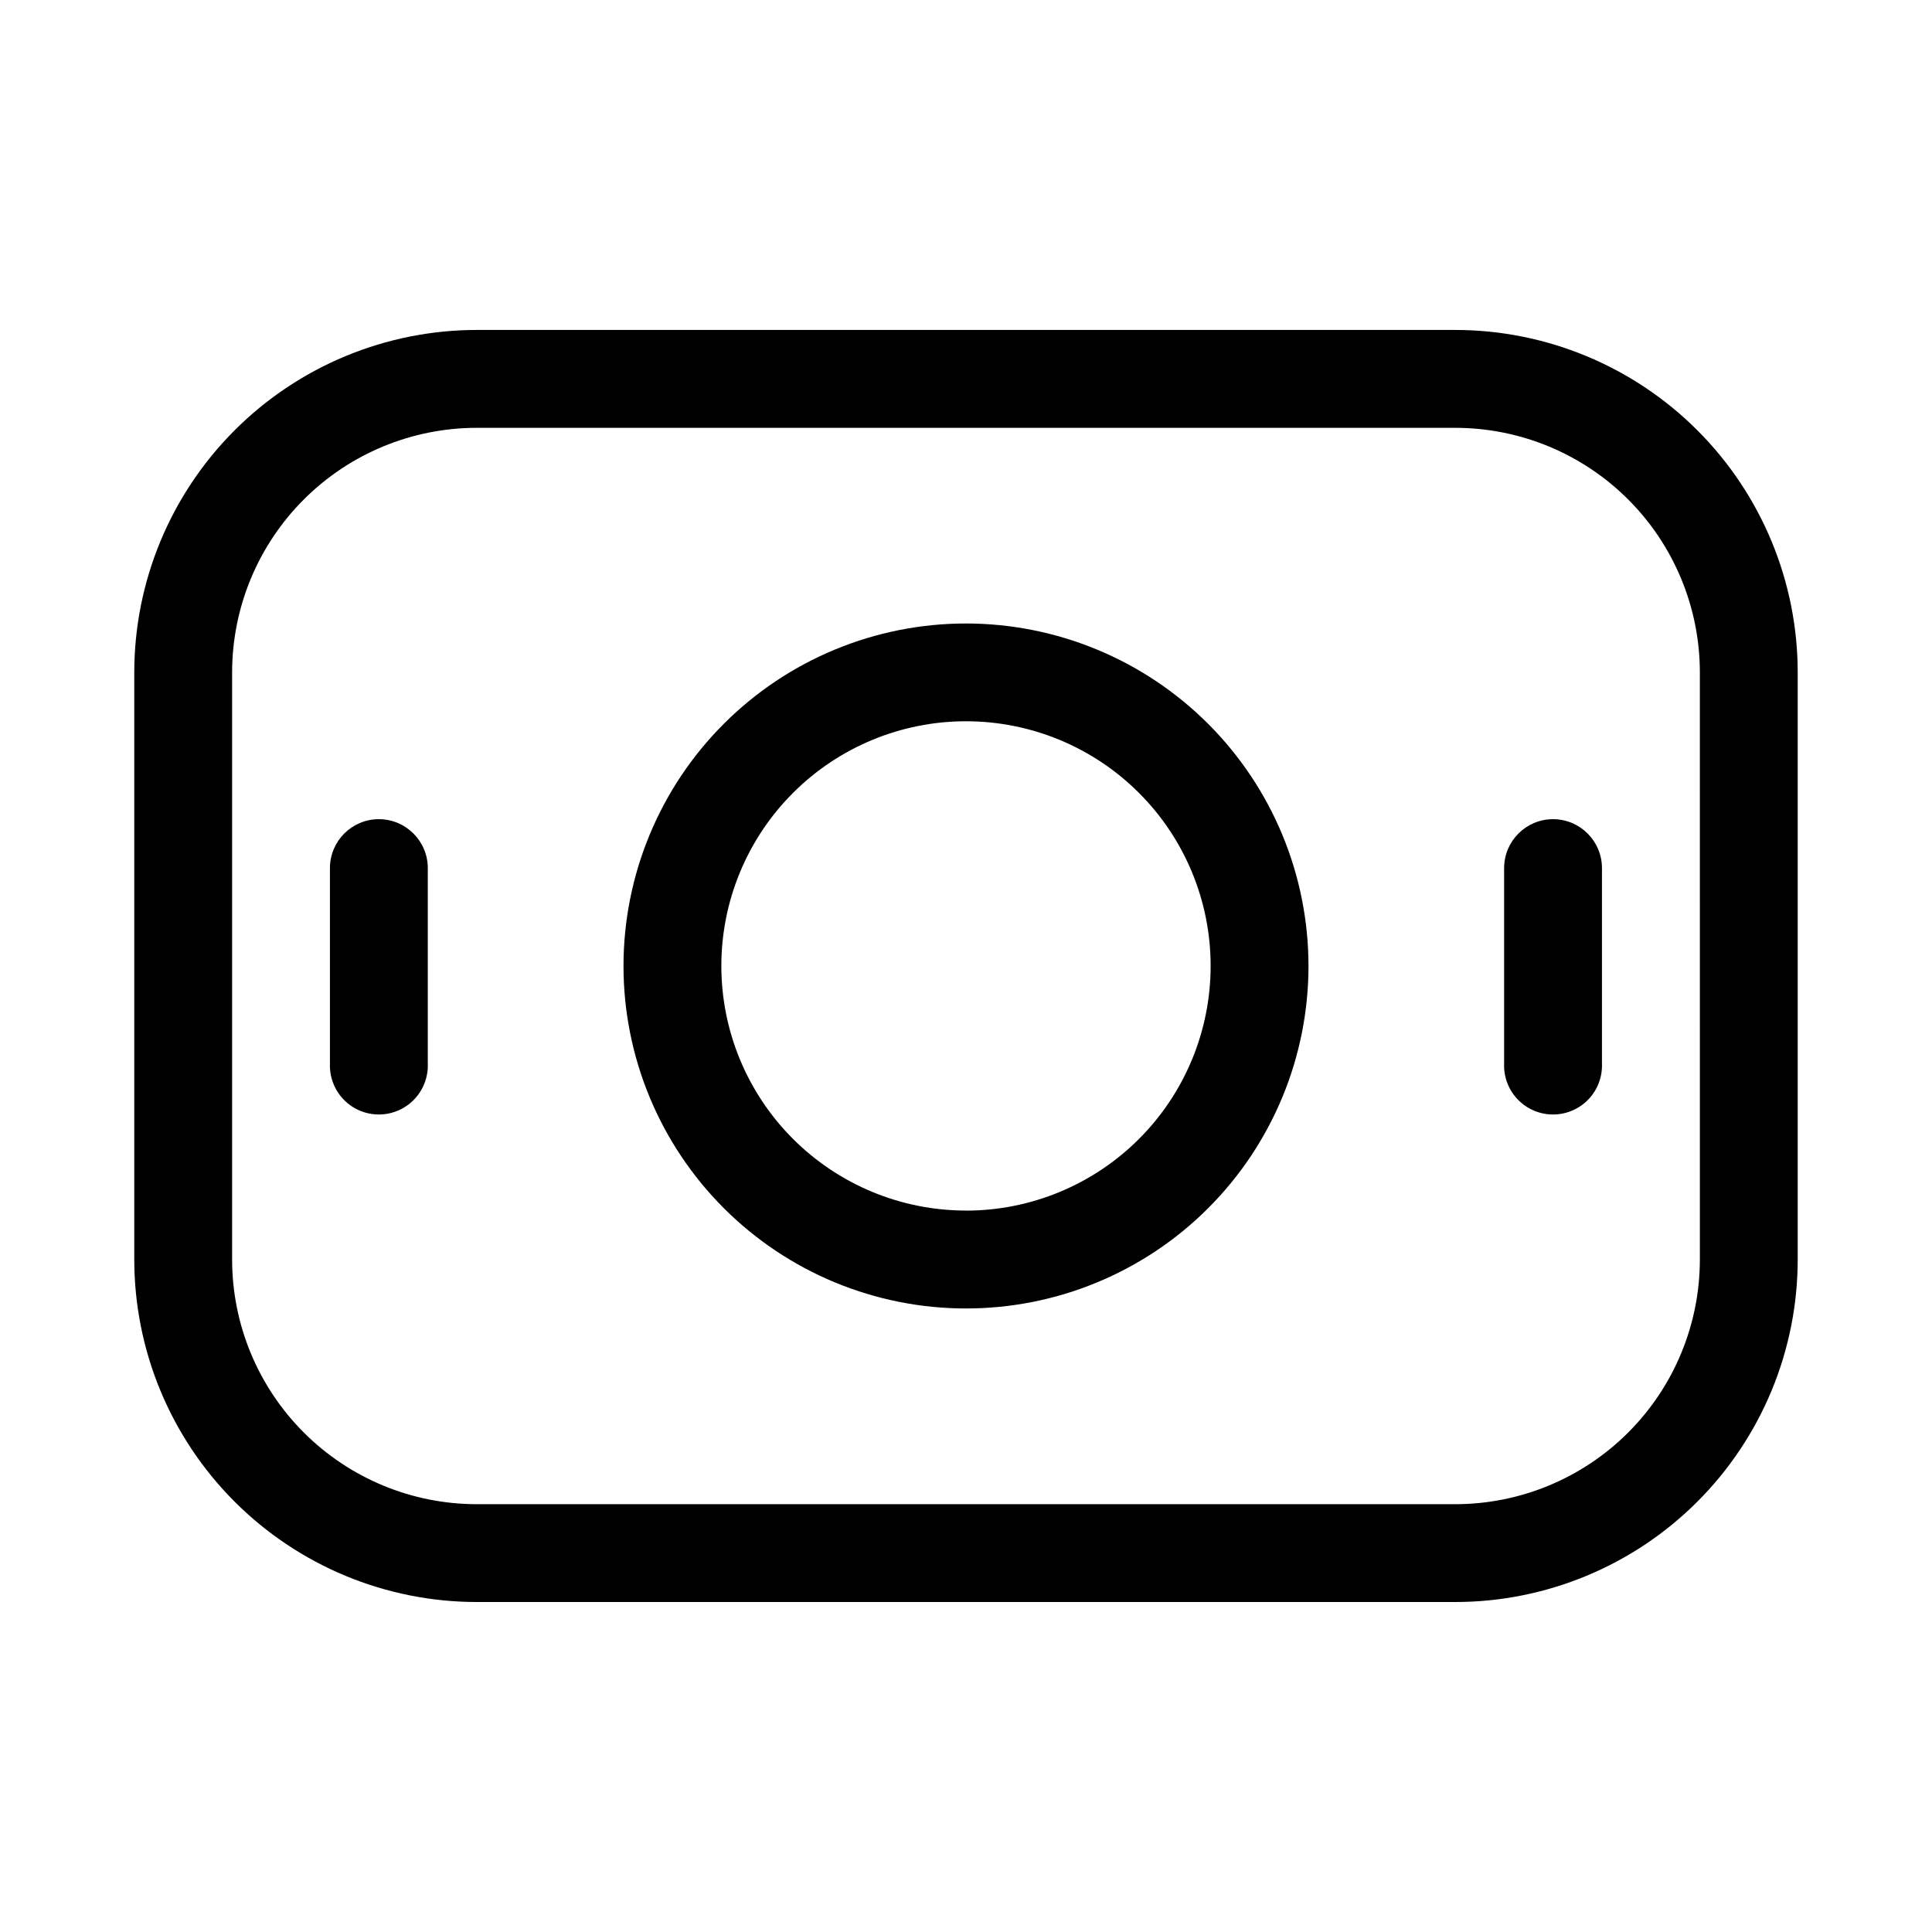
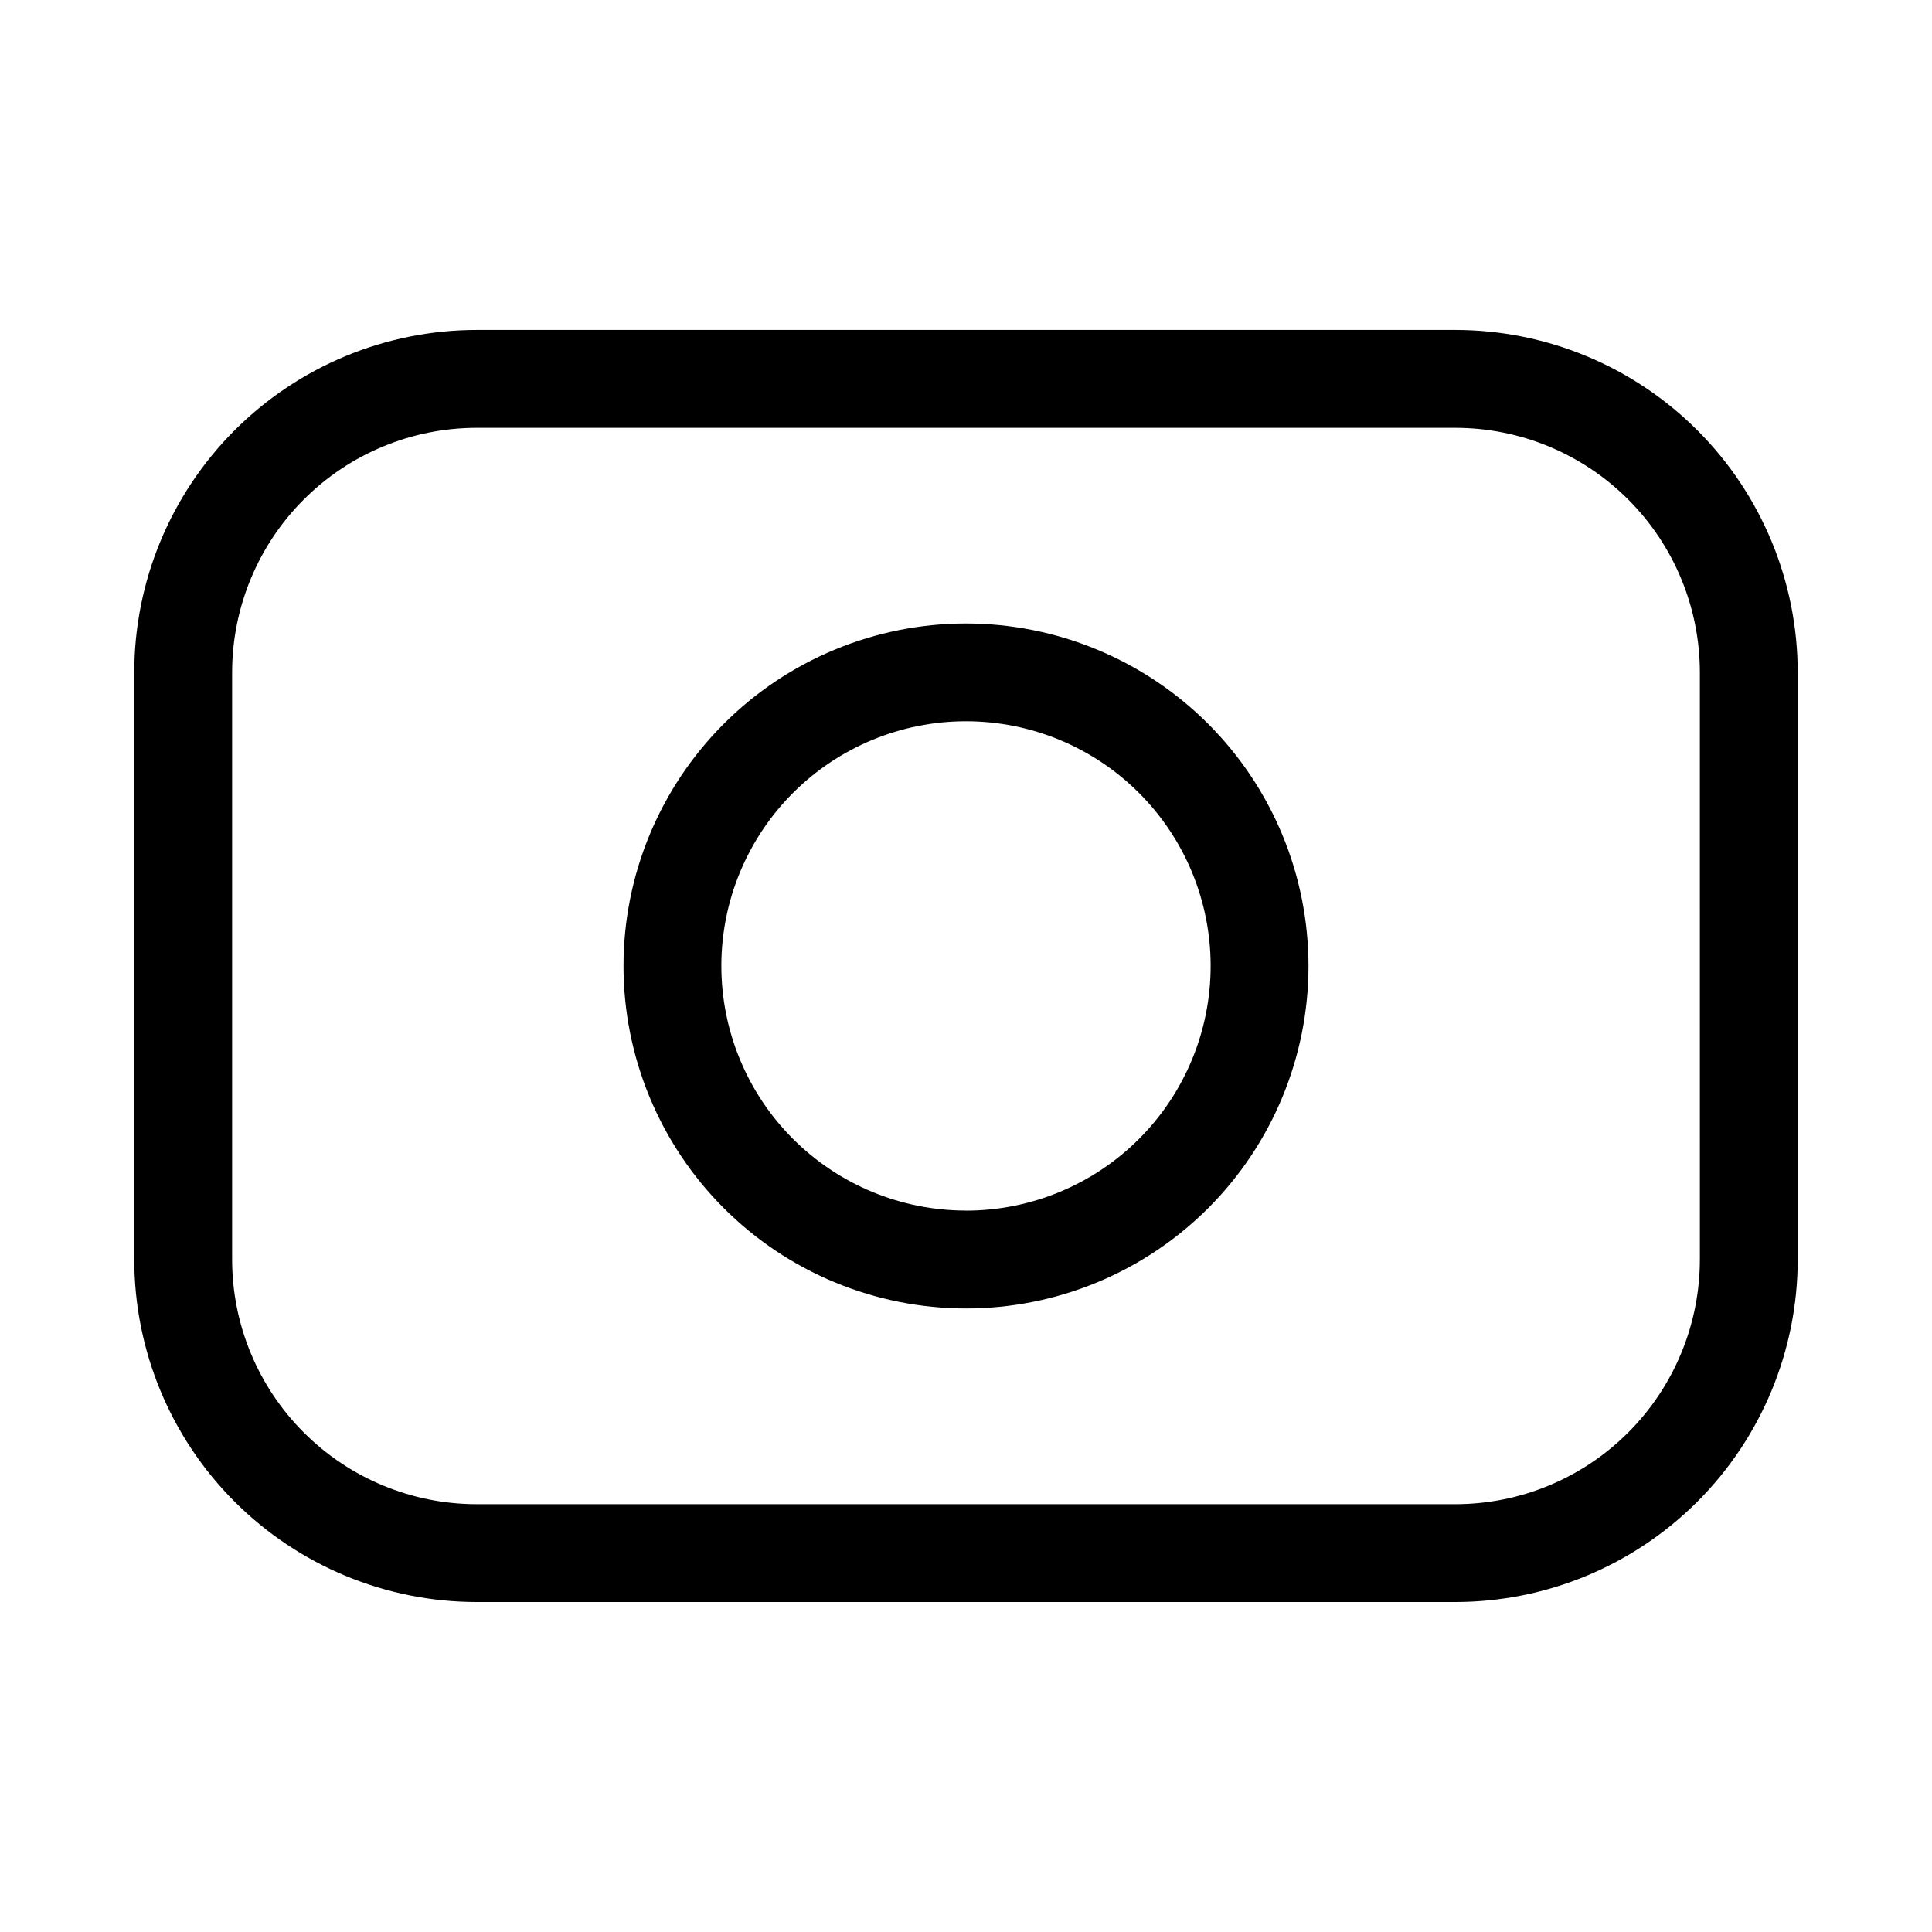
<svg xmlns="http://www.w3.org/2000/svg" fill="#000000" width="800px" height="800px" version="1.1" viewBox="144 144 512 512">
  <g fill-rule="evenodd">
    <path d="m529.65 231.44h-259.3c-24.07 0.008-47.152 9.574-64.172 26.594-17.02 17.02-26.586 40.102-26.594 64.172v155.58c0.008 24.07 9.574 47.152 26.594 64.172 17.02 17.02 40.102 26.586 64.172 26.594h259.3c24.066-0.008 47.148-9.574 64.168-26.594 17.02-17.02 26.586-40.102 26.594-64.172v-155.58c-0.008-24.07-9.574-47.152-26.594-64.172-17.02-17.02-40.102-26.586-64.168-26.594zm64.836 246.35h-0.004c-0.004 17.195-6.836 33.684-18.992 45.84-12.16 12.16-28.648 18.992-45.84 18.996h-259.3c-17.195-0.004-33.684-6.836-45.84-18.996-12.16-12.156-18.992-28.645-18.996-45.84v-155.58c0.004-17.195 6.836-33.684 18.996-45.84 12.156-12.156 28.645-18.988 45.84-18.992h259.3c17.191 0.004 33.68 6.836 45.84 18.992 12.156 12.156 18.988 28.645 18.992 45.84z" />
    <path d="m400 309.23c-24.074 0-47.16 9.562-64.18 26.586-17.023 17.02-26.586 40.105-26.586 64.18 0 24.07 9.562 47.156 26.586 64.18 17.02 17.02 40.105 26.582 64.18 26.582 24.07 0 47.156-9.562 64.18-26.582 17.02-17.023 26.582-40.109 26.582-64.18-0.008-24.07-9.574-47.152-26.594-64.172s-40.102-26.586-64.168-26.594zm0 155.58c-17.199 0-33.688-6.832-45.848-18.992-12.16-12.16-18.988-28.652-18.988-45.848 0-17.195 6.836-33.688 18.996-45.844s28.652-18.988 45.848-18.984c17.195 0.004 33.688 6.836 45.844 19 12.156 12.16 18.984 28.652 18.98 45.852-0.004 17.191-6.836 33.68-18.992 45.84-12.16 12.156-28.648 18.988-45.84 18.992z" />
-     <path d="m244.41 361.09c-7.164 0-12.973 5.809-12.973 12.973v51.863c-0.121 3.516 1.191 6.934 3.637 9.465 2.441 2.531 5.812 3.961 9.328 3.961 3.519 0 6.891-1.43 9.332-3.961 2.445-2.531 3.758-5.949 3.637-9.465v-51.863c0-7.156-5.801-12.961-12.961-12.973z" />
-     <path d="m555.58 361.09c-7.164 0-12.973 5.809-12.973 12.973v51.863c-0.125 3.516 1.188 6.934 3.633 9.465 2.445 2.531 5.812 3.961 9.332 3.961s6.887-1.43 9.332-3.961 3.754-5.949 3.633-9.465v-51.863c0-7.156-5.801-12.961-12.957-12.973z" />
  </g>
</svg>